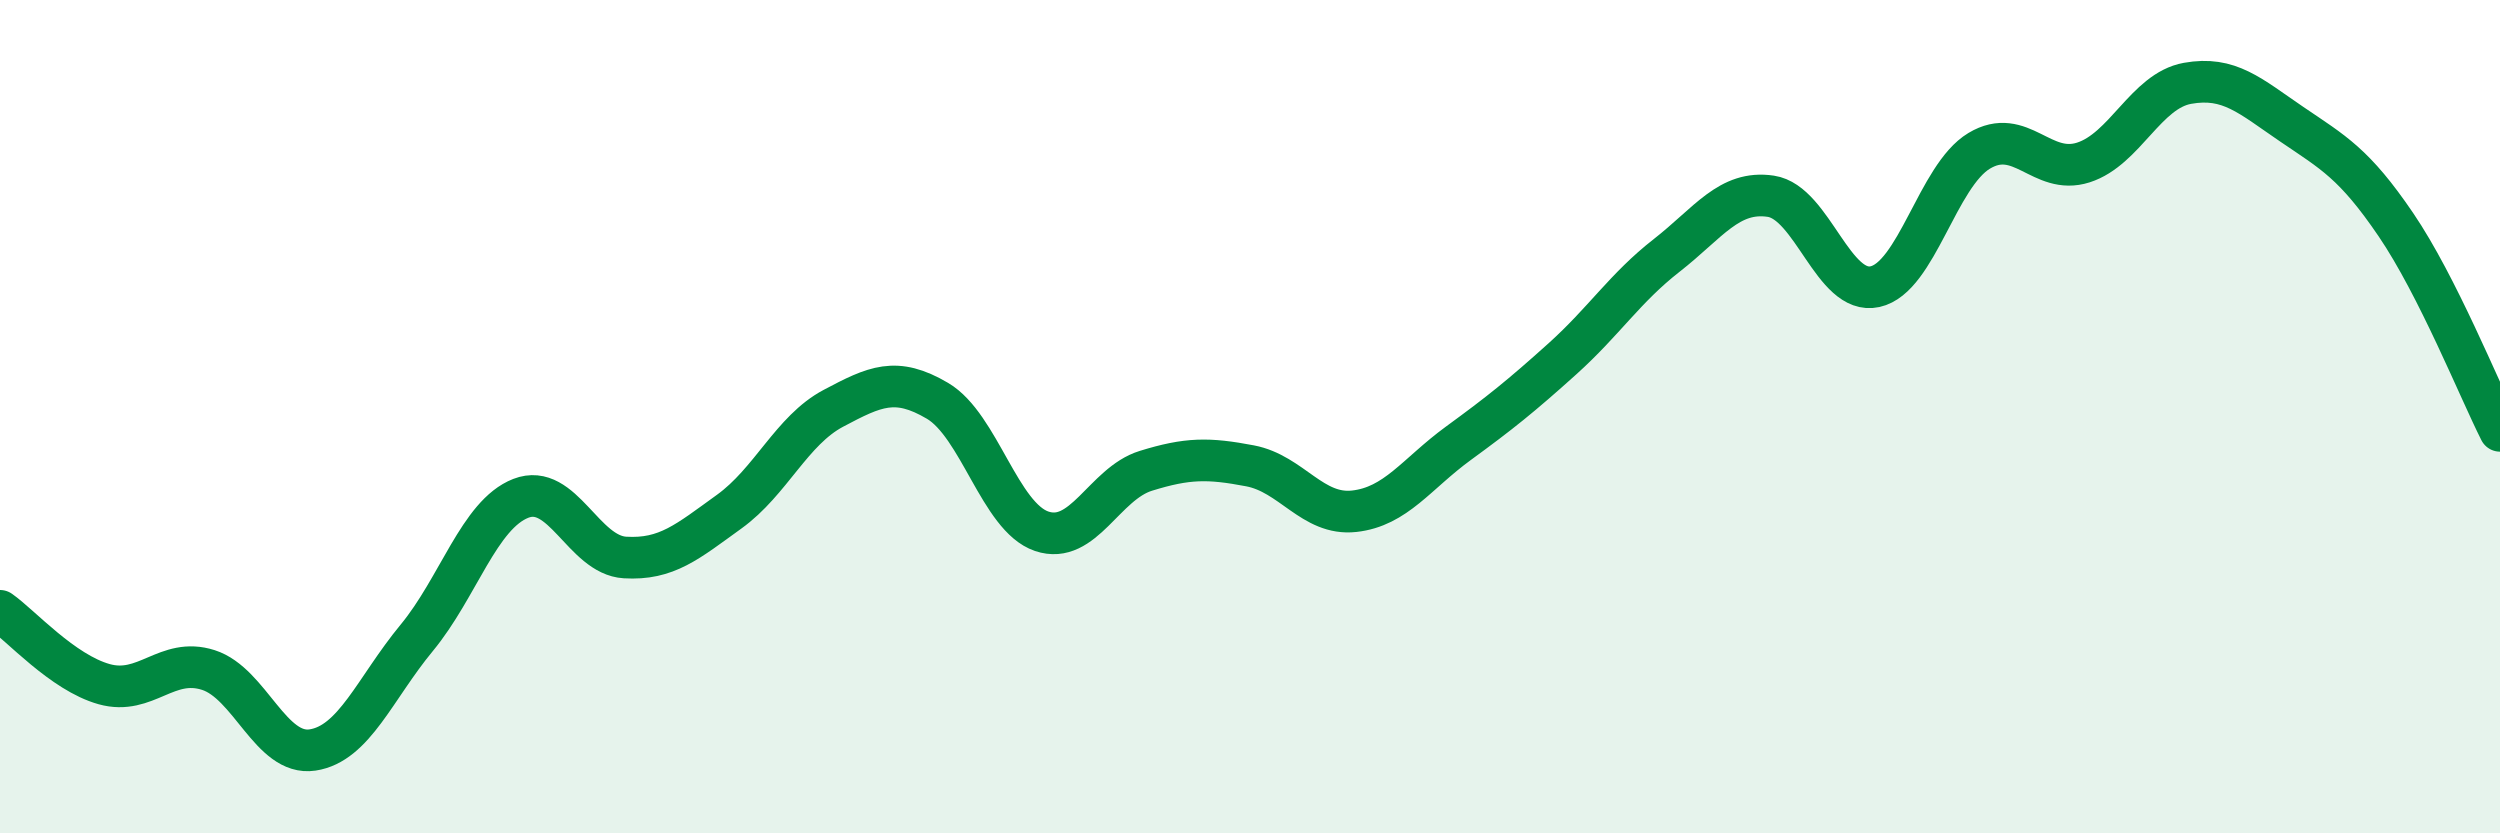
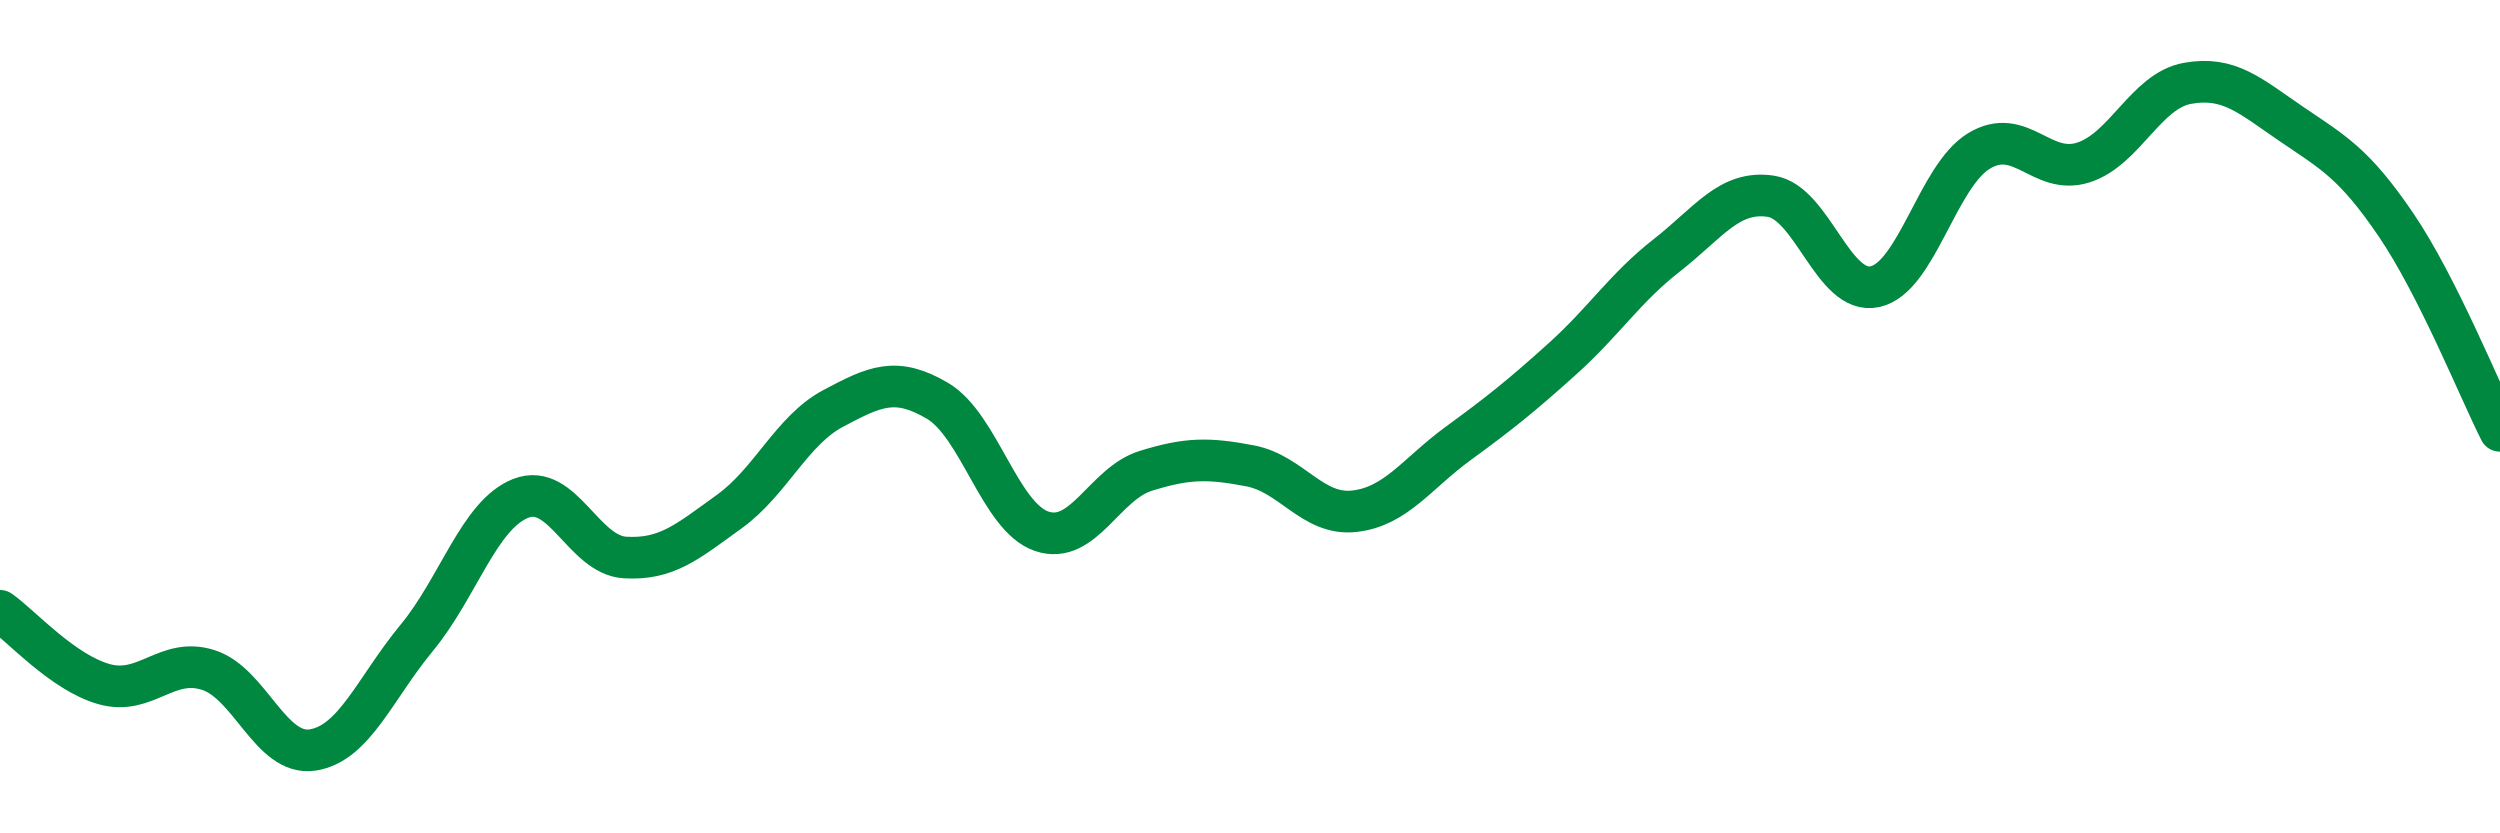
<svg xmlns="http://www.w3.org/2000/svg" width="60" height="20" viewBox="0 0 60 20">
-   <path d="M 0,14.66 C 0.5,15.01 1.5,16.14 2.5,16.42 C 3.5,16.7 4,15.76 5,16.08 C 6,16.4 6.5,18.15 7.5,18 C 8.5,17.85 9,16.52 10,15.31 C 11,14.1 11.5,12.35 12.5,11.96 C 13.5,11.57 14,13.32 15,13.38 C 16,13.44 16.5,13 17.5,12.28 C 18.5,11.56 19,10.33 20,9.8 C 21,9.27 21.5,9.03 22.5,9.62 C 23.5,10.21 24,12.41 25,12.75 C 26,13.09 26.5,11.61 27.5,11.3 C 28.5,10.99 29,10.99 30,11.18 C 31,11.37 31.5,12.38 32.5,12.27 C 33.5,12.16 34,11.37 35,10.64 C 36,9.91 36.5,9.51 37.5,8.61 C 38.5,7.71 39,6.91 40,6.13 C 41,5.35 41.5,4.56 42.5,4.71 C 43.5,4.86 44,7.1 45,6.88 C 46,6.66 46.5,4.22 47.5,3.62 C 48.5,3.02 49,4.22 50,3.9 C 51,3.58 51.5,2.18 52.5,2 C 53.5,1.82 54,2.3 55,2.98 C 56,3.66 56.5,3.92 57.5,5.39 C 58.5,6.86 59.5,9.35 60,10.34L60 20L0 20Z" fill="#008740" opacity="0.1" stroke-linecap="round" stroke-linejoin="round" />
  <path d="M 0,14.66 C 0.5,15.01 1.5,16.14 2.5,16.42 C 3.5,16.7 4,15.76 5,16.08 C 6,16.4 6.5,18.15 7.5,18 C 8.5,17.85 9,16.52 10,15.31 C 11,14.1 11.5,12.35 12.5,11.96 C 13.5,11.57 14,13.32 15,13.38 C 16,13.44 16.5,13 17.5,12.28 C 18.5,11.56 19,10.33 20,9.8 C 21,9.27 21.5,9.03 22.5,9.62 C 23.5,10.21 24,12.41 25,12.75 C 26,13.09 26.5,11.61 27.5,11.3 C 28.5,10.99 29,10.99 30,11.18 C 31,11.37 31.5,12.38 32.5,12.27 C 33.5,12.16 34,11.37 35,10.64 C 36,9.91 36.5,9.51 37.5,8.61 C 38.5,7.71 39,6.91 40,6.13 C 41,5.35 41.5,4.56 42.5,4.71 C 43.5,4.86 44,7.1 45,6.88 C 46,6.66 46.5,4.22 47.5,3.62 C 48.5,3.02 49,4.22 50,3.9 C 51,3.58 51.5,2.18 52.5,2 C 53.5,1.82 54,2.3 55,2.98 C 56,3.66 56.5,3.92 57.5,5.39 C 58.5,6.86 59.5,9.35 60,10.34" stroke="#008740" stroke-width="1" fill="none" stroke-linecap="round" stroke-linejoin="round" />
</svg>